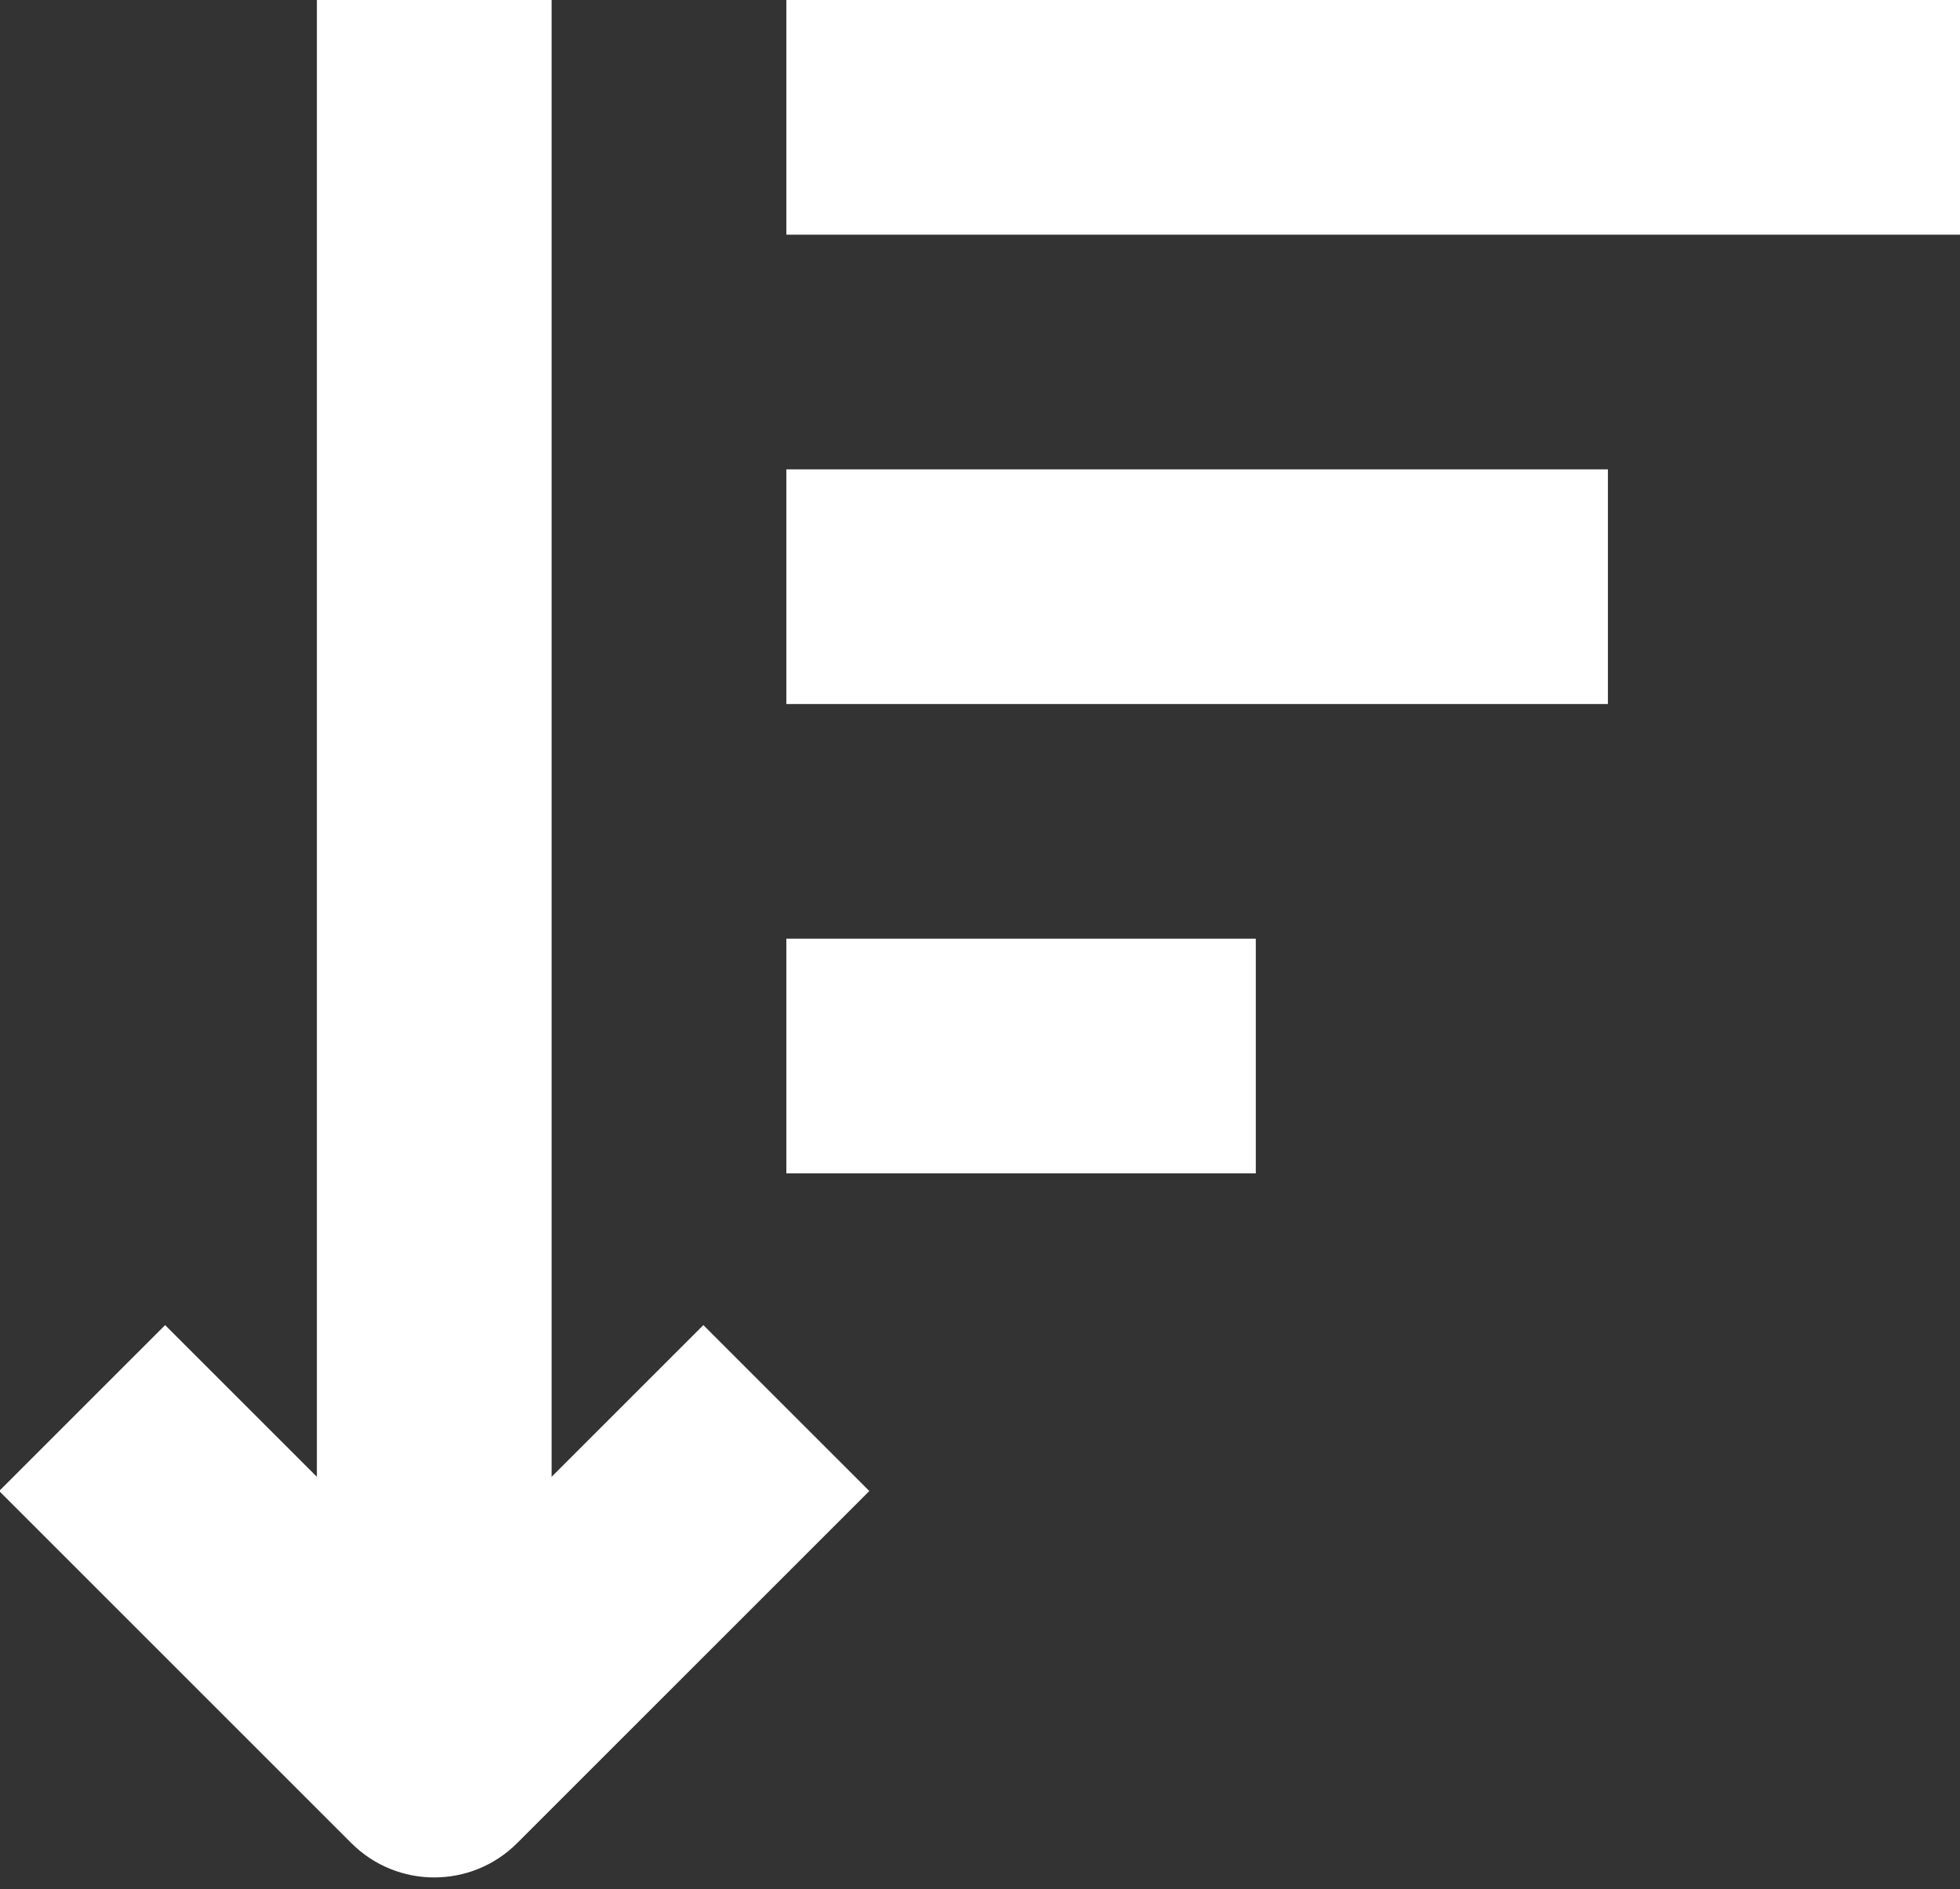
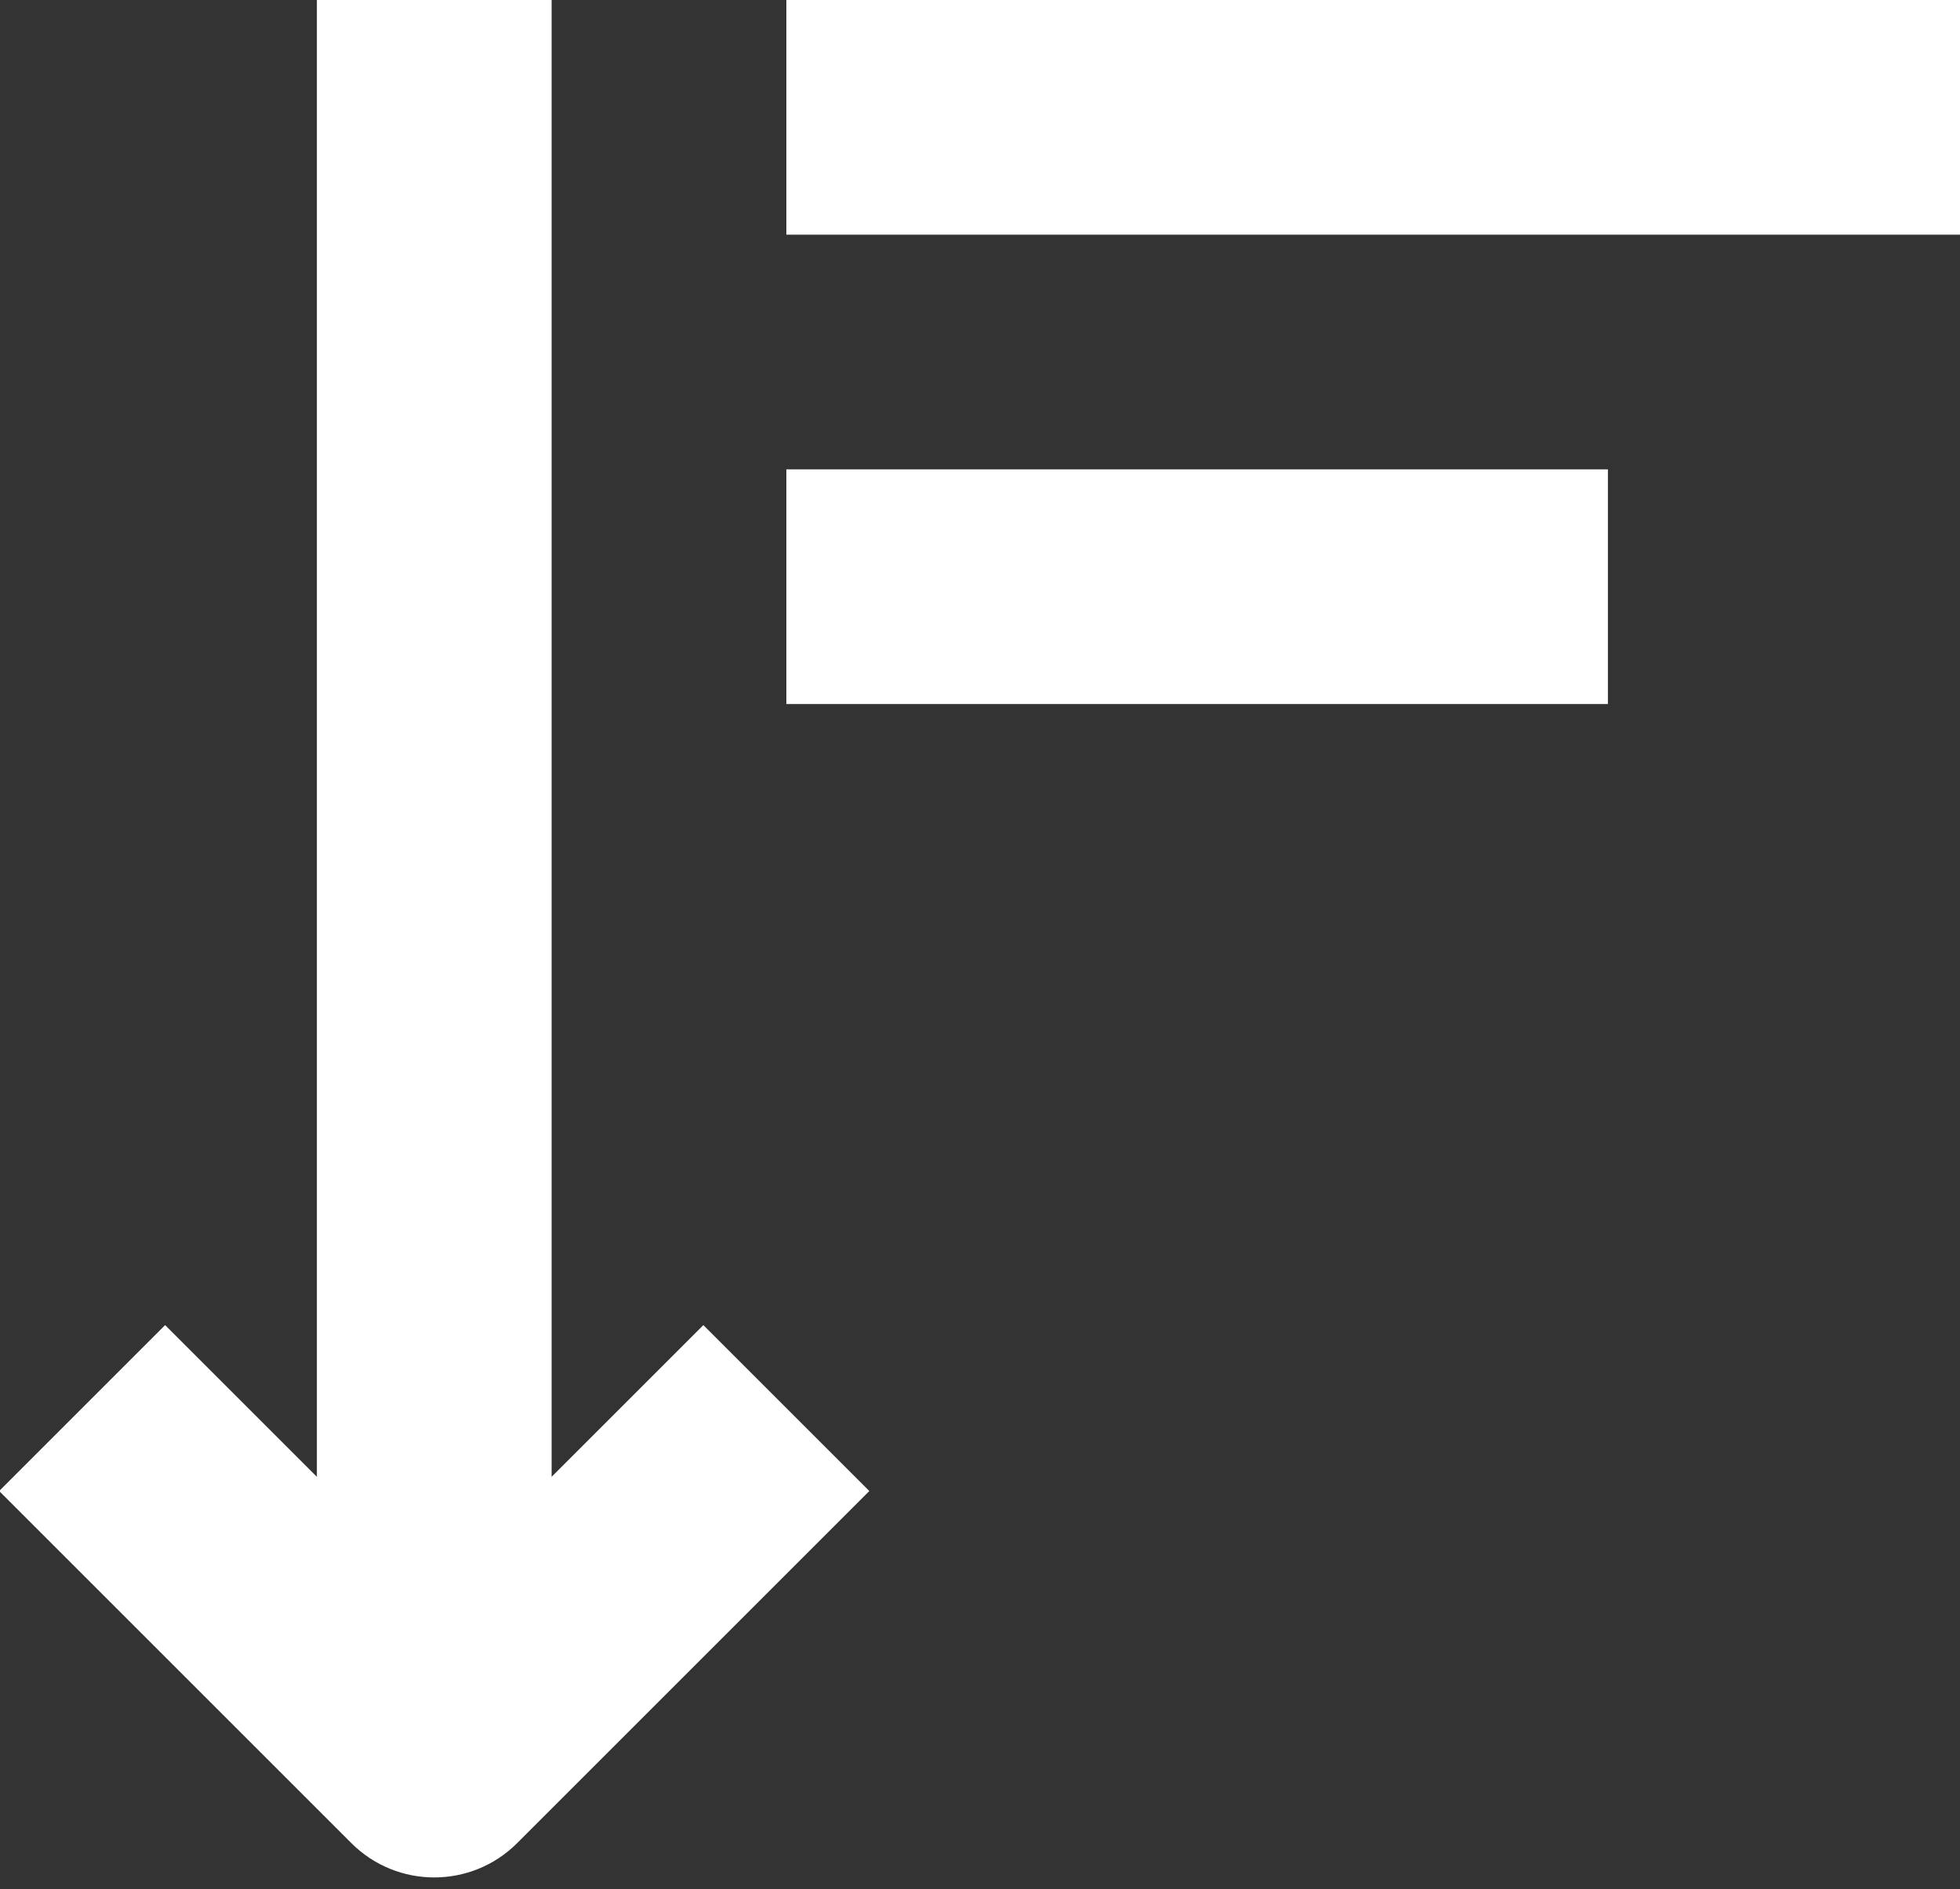
<svg xmlns="http://www.w3.org/2000/svg" fill="none" height="16.1" preserveAspectRatio="xMidYMid meet" style="fill: none" version="1" viewBox="3.3 4.5 16.7 16.1" width="16.7" zoomAndPan="magnify">
  <rect x="3.3" y="4.5" width="16.7" height="16.1" fill="#333333" stroke="none" />
  <g id="change1_1">
    <path clip-rule="evenodd" d="M6 19.5V4.5H8V19.5H6Z" fill="#ffffff" fill-rule="evenodd" />
  </g>
  <g id="change1_2">
    <path clip-rule="evenodd" d="M7 18.086L4.707 15.793L3.293 17.207L6.293 20.207C6.683 20.598 7.317 20.598 7.707 20.207L10.707 17.207L9.293 15.793L7 18.086Z" fill="#ffffff" fill-rule="evenodd" />
  </g>
  <g id="change1_3">
-     <path clip-rule="evenodd" d="M14 12.5H10V14.5H14V12.5Z" fill="#ffffff" fill-rule="evenodd" />
-   </g>
+     </g>
  <g id="change1_4">
    <path clip-rule="evenodd" d="M17 8.5H10V10.5H17V8.5Z" fill="#ffffff" fill-rule="evenodd" />
  </g>
  <g id="change1_5">
    <path clip-rule="evenodd" d="M20 4.5H10V6.5H20V4.5Z" fill="#ffffff" fill-rule="evenodd" />
  </g>
</svg>